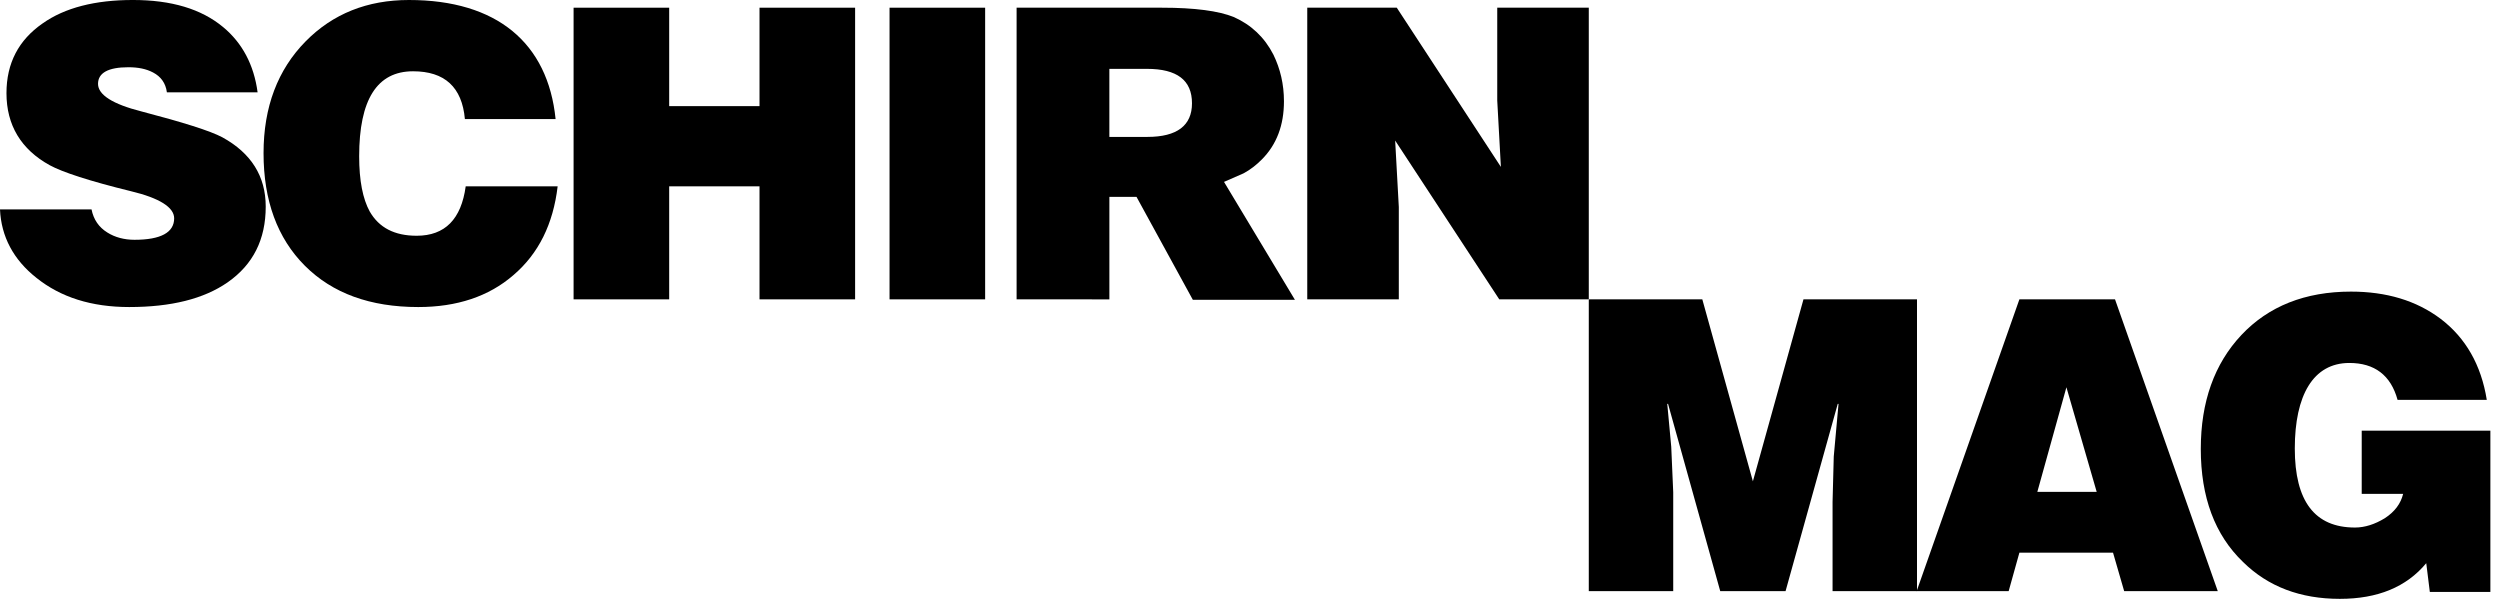
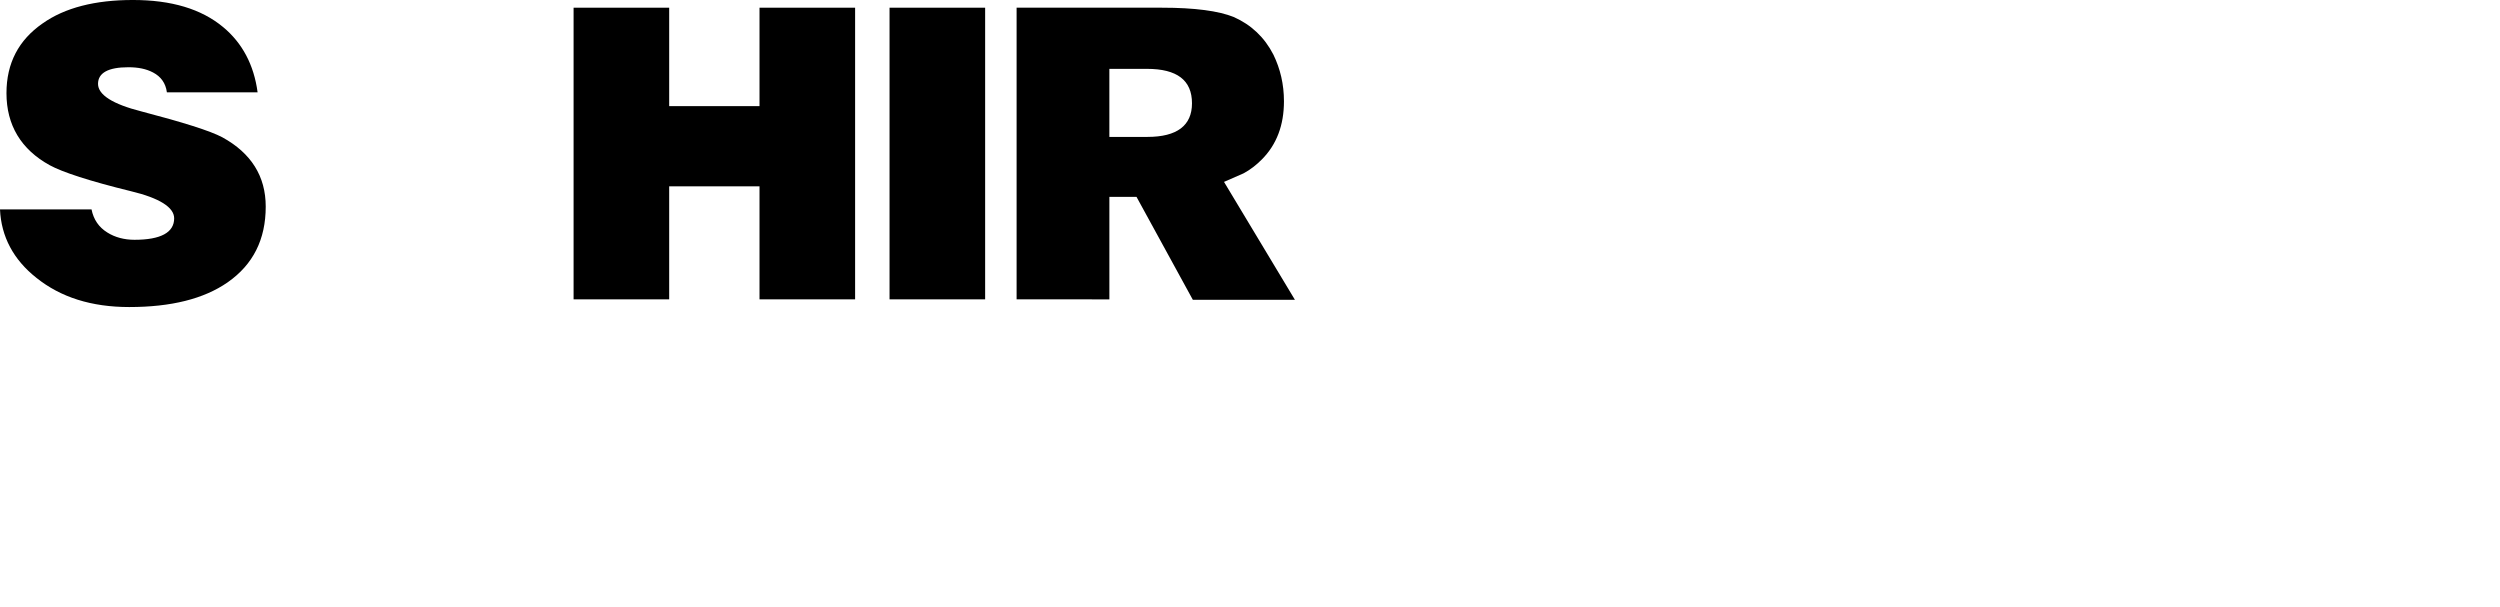
<svg xmlns="http://www.w3.org/2000/svg" fill="none" height="52" viewBox="0 0 214 52" width="214">
  <g fill="#000">
-     <path d="m111.901.659h7.663l8.912 13.627-.312-5.687v-7.94h7.836v24.965h-7.663l-8.911-13.592.312 5.687v7.906h-7.837z" />
    <path d="m87.021 25.624v-24.965h12.448c2.808 0 4.854.277 6.138.798 1.491.659 2.635 1.734 3.398 3.225.589 1.214.901 2.531.901 3.988 0 2.046-.624 3.71-1.907 4.993-.45.451-.971.867-1.56 1.179-.381.173-.936.416-1.664.728l6.068 10.09h-8.738l-4.82-8.807h-2.323v8.773zm11.165-19.73h-3.225v5.825h3.259c2.531 0 3.814-.971 3.814-2.878 0-1.976-1.283-2.947-3.849-2.947z" />
    <path d="m84.328.659v24.965h-8.183v-24.965z" />
    <path d="m57.282 15.95v9.674h-8.183v-24.965h8.183v8.426h7.732v-8.426h8.183v24.965h-8.183v-9.674z" />
-     <path d="m47.562 10.194h-7.767c-.243-2.739-1.734-4.092-4.438-4.092-3.086 0-4.612 2.427-4.612 7.282 0 2.08.312 3.641.901 4.716.797 1.387 2.115 2.08 4.022 2.08 2.427 0 3.814-1.422 4.196-4.23h7.871c-.381 3.225-1.63 5.756-3.78 7.594-2.115 1.838-4.854 2.739-8.149 2.739-4.126 0-7.351-1.179-9.709-3.537-2.358-2.358-3.537-5.583-3.537-9.639 0-3.953 1.214-7.143 3.606-9.57 2.323-2.358 5.271-3.537 8.842-3.537 7.524 0 11.893 3.675 12.552 10.194z" />
    <path d="m22.053 7.906h-7.767c-.104-.797-.52-1.352-1.179-1.699-.59-.312-1.283-.451-2.115-.451-1.734 0-2.601.485-2.601 1.422 0 .936 1.248 1.734 3.71 2.358 3.571.936 5.895 1.664 6.935 2.219 2.462 1.352 3.71 3.329 3.71 5.929 0 2.809-1.075 4.958-3.259 6.484-2.046 1.422-4.854 2.115-8.426 2.115-3.225 0-5.86-.832-7.94-2.497-1.976-1.56-3.017-3.537-3.121-5.86h7.836c.173.867.624 1.526 1.352 1.976.659.416 1.456.624 2.323.624 2.254 0 3.398-.624 3.398-1.838 0-.936-1.248-1.734-3.71-2.323-3.537-.867-5.86-1.63-6.935-2.219-2.462-1.352-3.71-3.433-3.71-6.172 0-2.566 1.04-4.542 3.086-5.964 1.907-1.352 4.508-2.011 7.732-2.011 3.294 0 5.86.763 7.732 2.323 1.63 1.352 2.635 3.225 2.947 5.583z" />
-     <path d="m143.228 42.136v8.466h-7.228v-24.981h9.717l4.33 15.579 4.331-15.579h9.717v24.981h-7.228v-7.633l.102-3.886.409-4.511h-.068l-4.467 16.03h-5.591l-4.467-16.03h-.068l.341 3.678z" />
-     <path d="m174.396 42.102h5.08l-2.591-8.952zm-1.535 5.204-.92 3.296h-7.876l8.796-24.981h8.183l8.797 24.981h-8.012l-.955-3.296z" />
-     <path d="m202.163 36.863h11.013v13.809h-5.183l-.306-2.463c-1.705 2.047-4.16 3.053-7.399 3.053-3.376 0-6.137-1.041-8.285-3.157-2.421-2.325-3.615-5.551-3.615-9.68 0-4.025 1.16-7.286 3.478-9.75 2.319-2.463 5.455-3.713 9.376-3.713 3.035 0 5.592.764 7.672 2.326 2.148 1.631 3.478 3.955 3.955 6.939h-7.637c-.58-2.116-1.978-3.157-4.126-3.157-3.103 0-4.671 2.776-4.671 7.321 0 4.511 1.705 6.766 5.148 6.766.853 0 1.705-.278 2.558-.798.852-.555 1.363-1.249 1.568-2.082h-3.546z" />
  </g>
</svg>